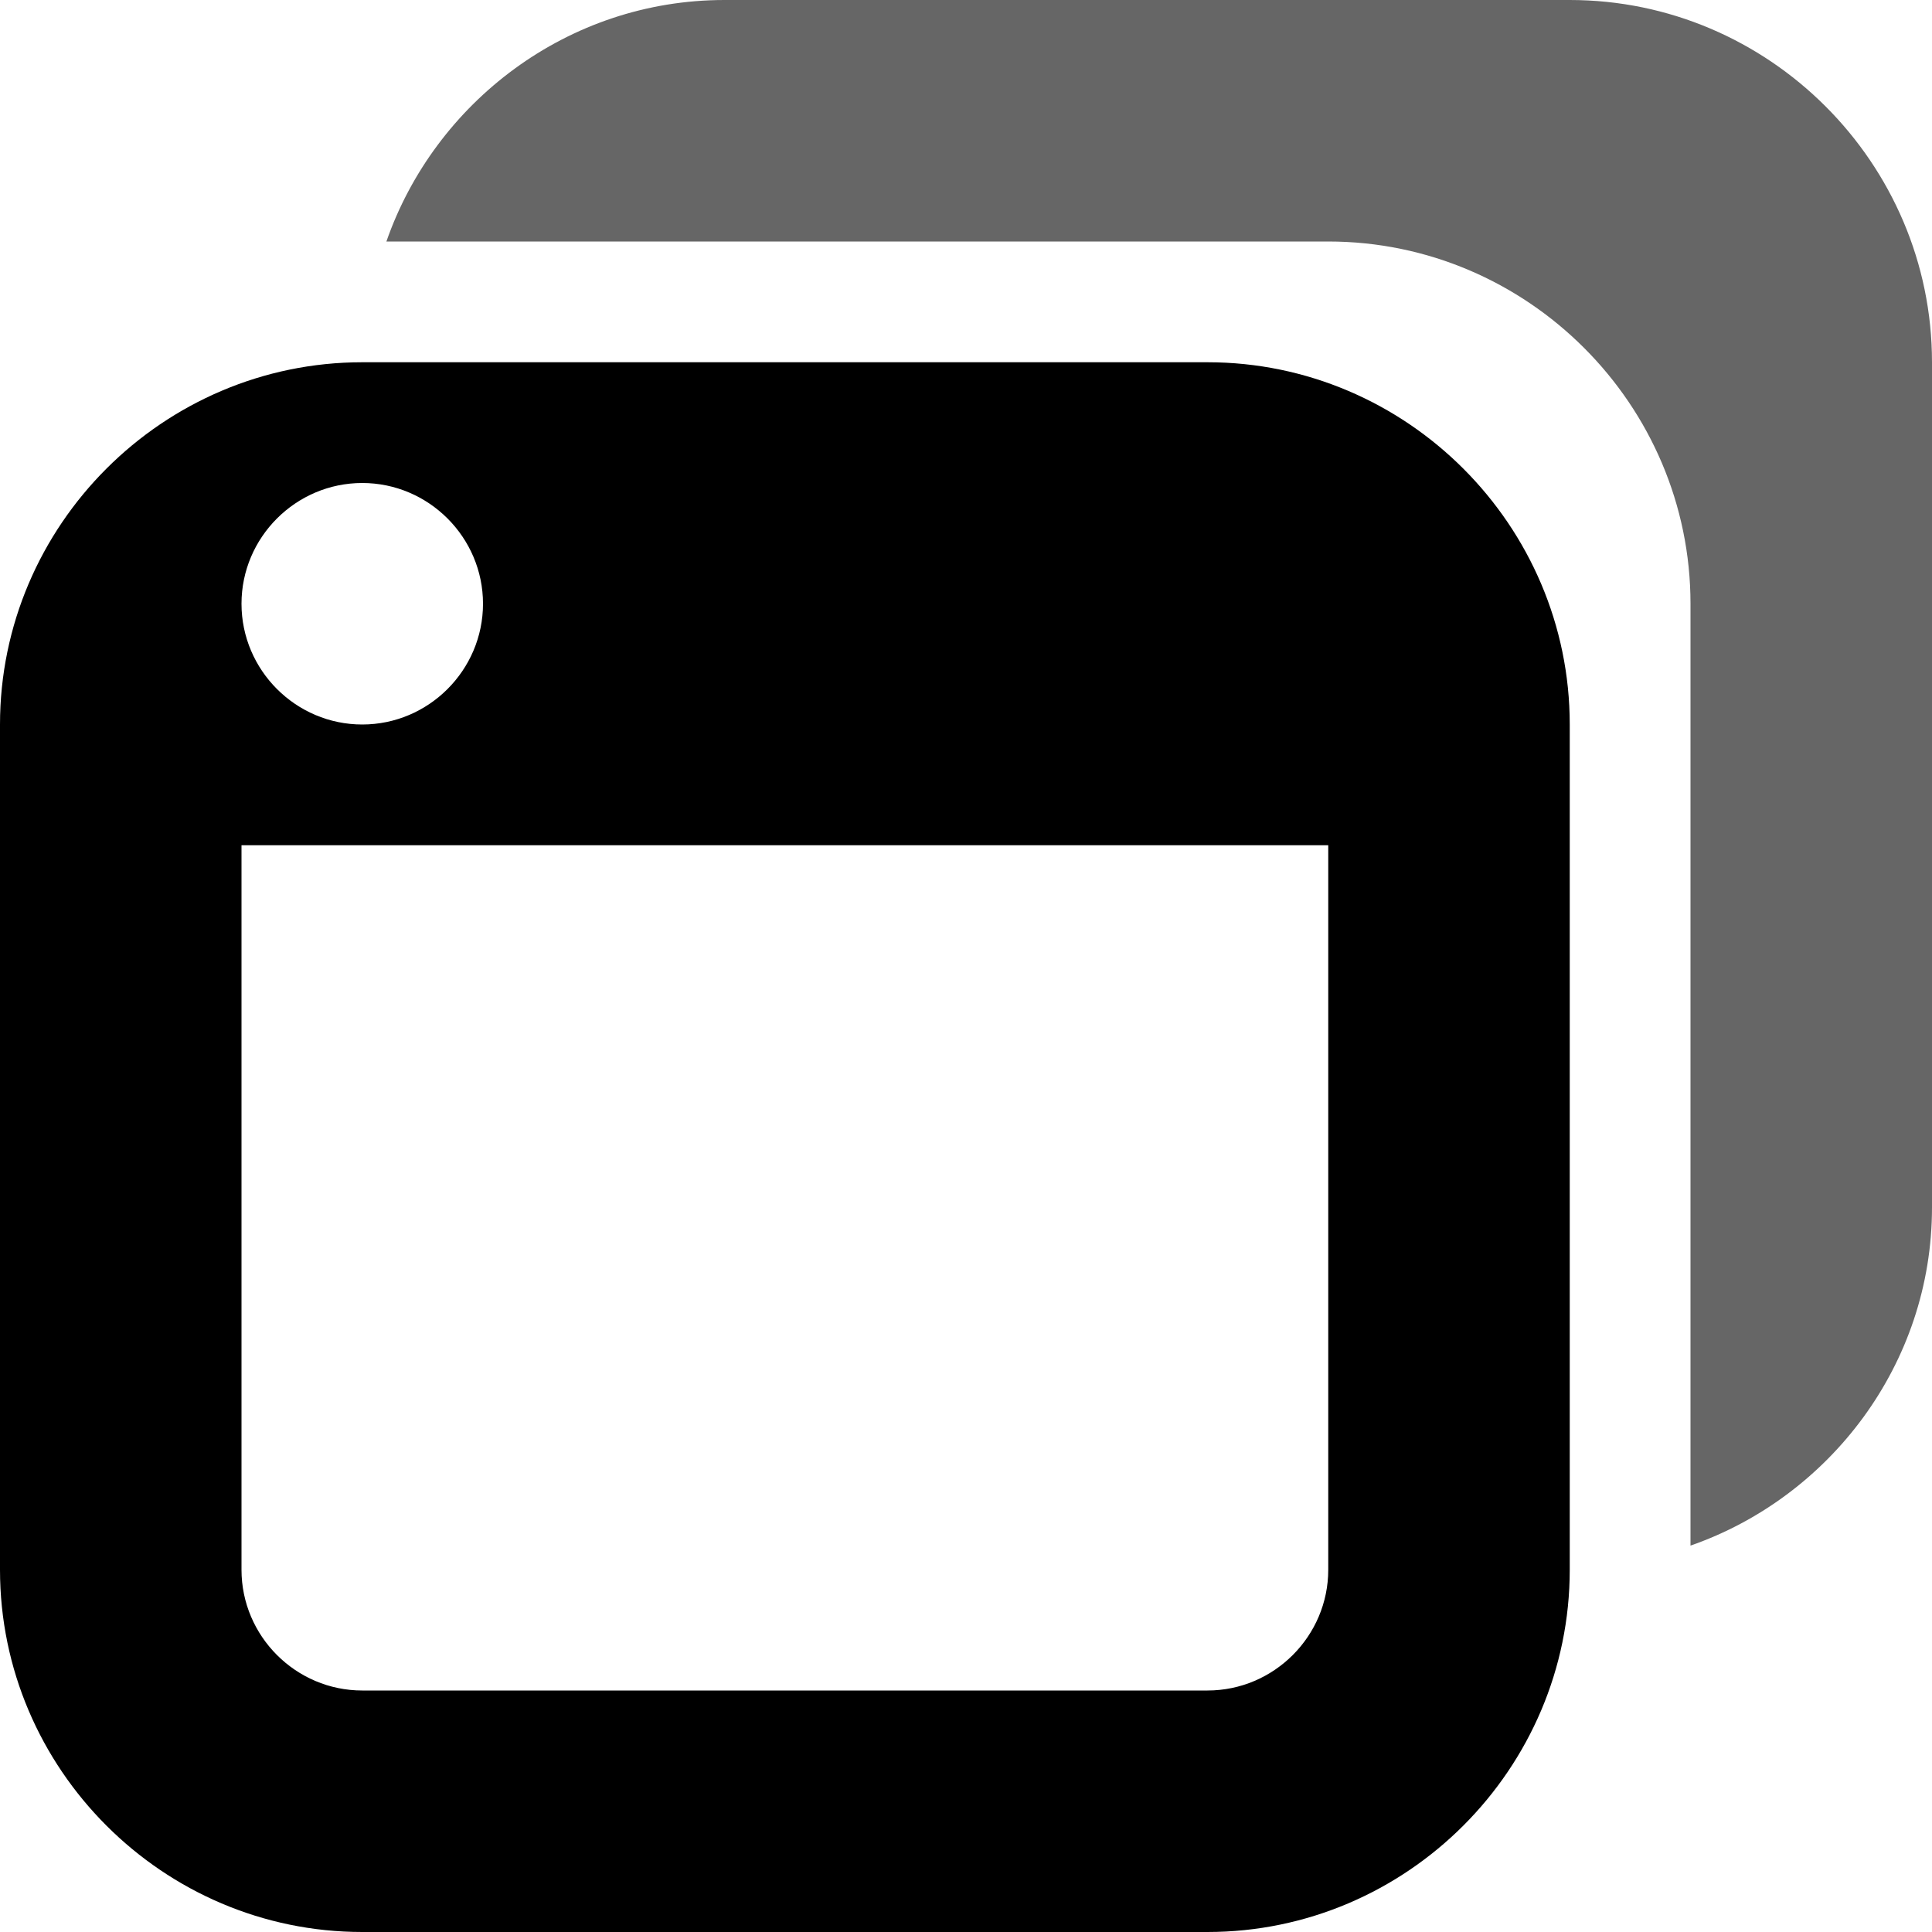
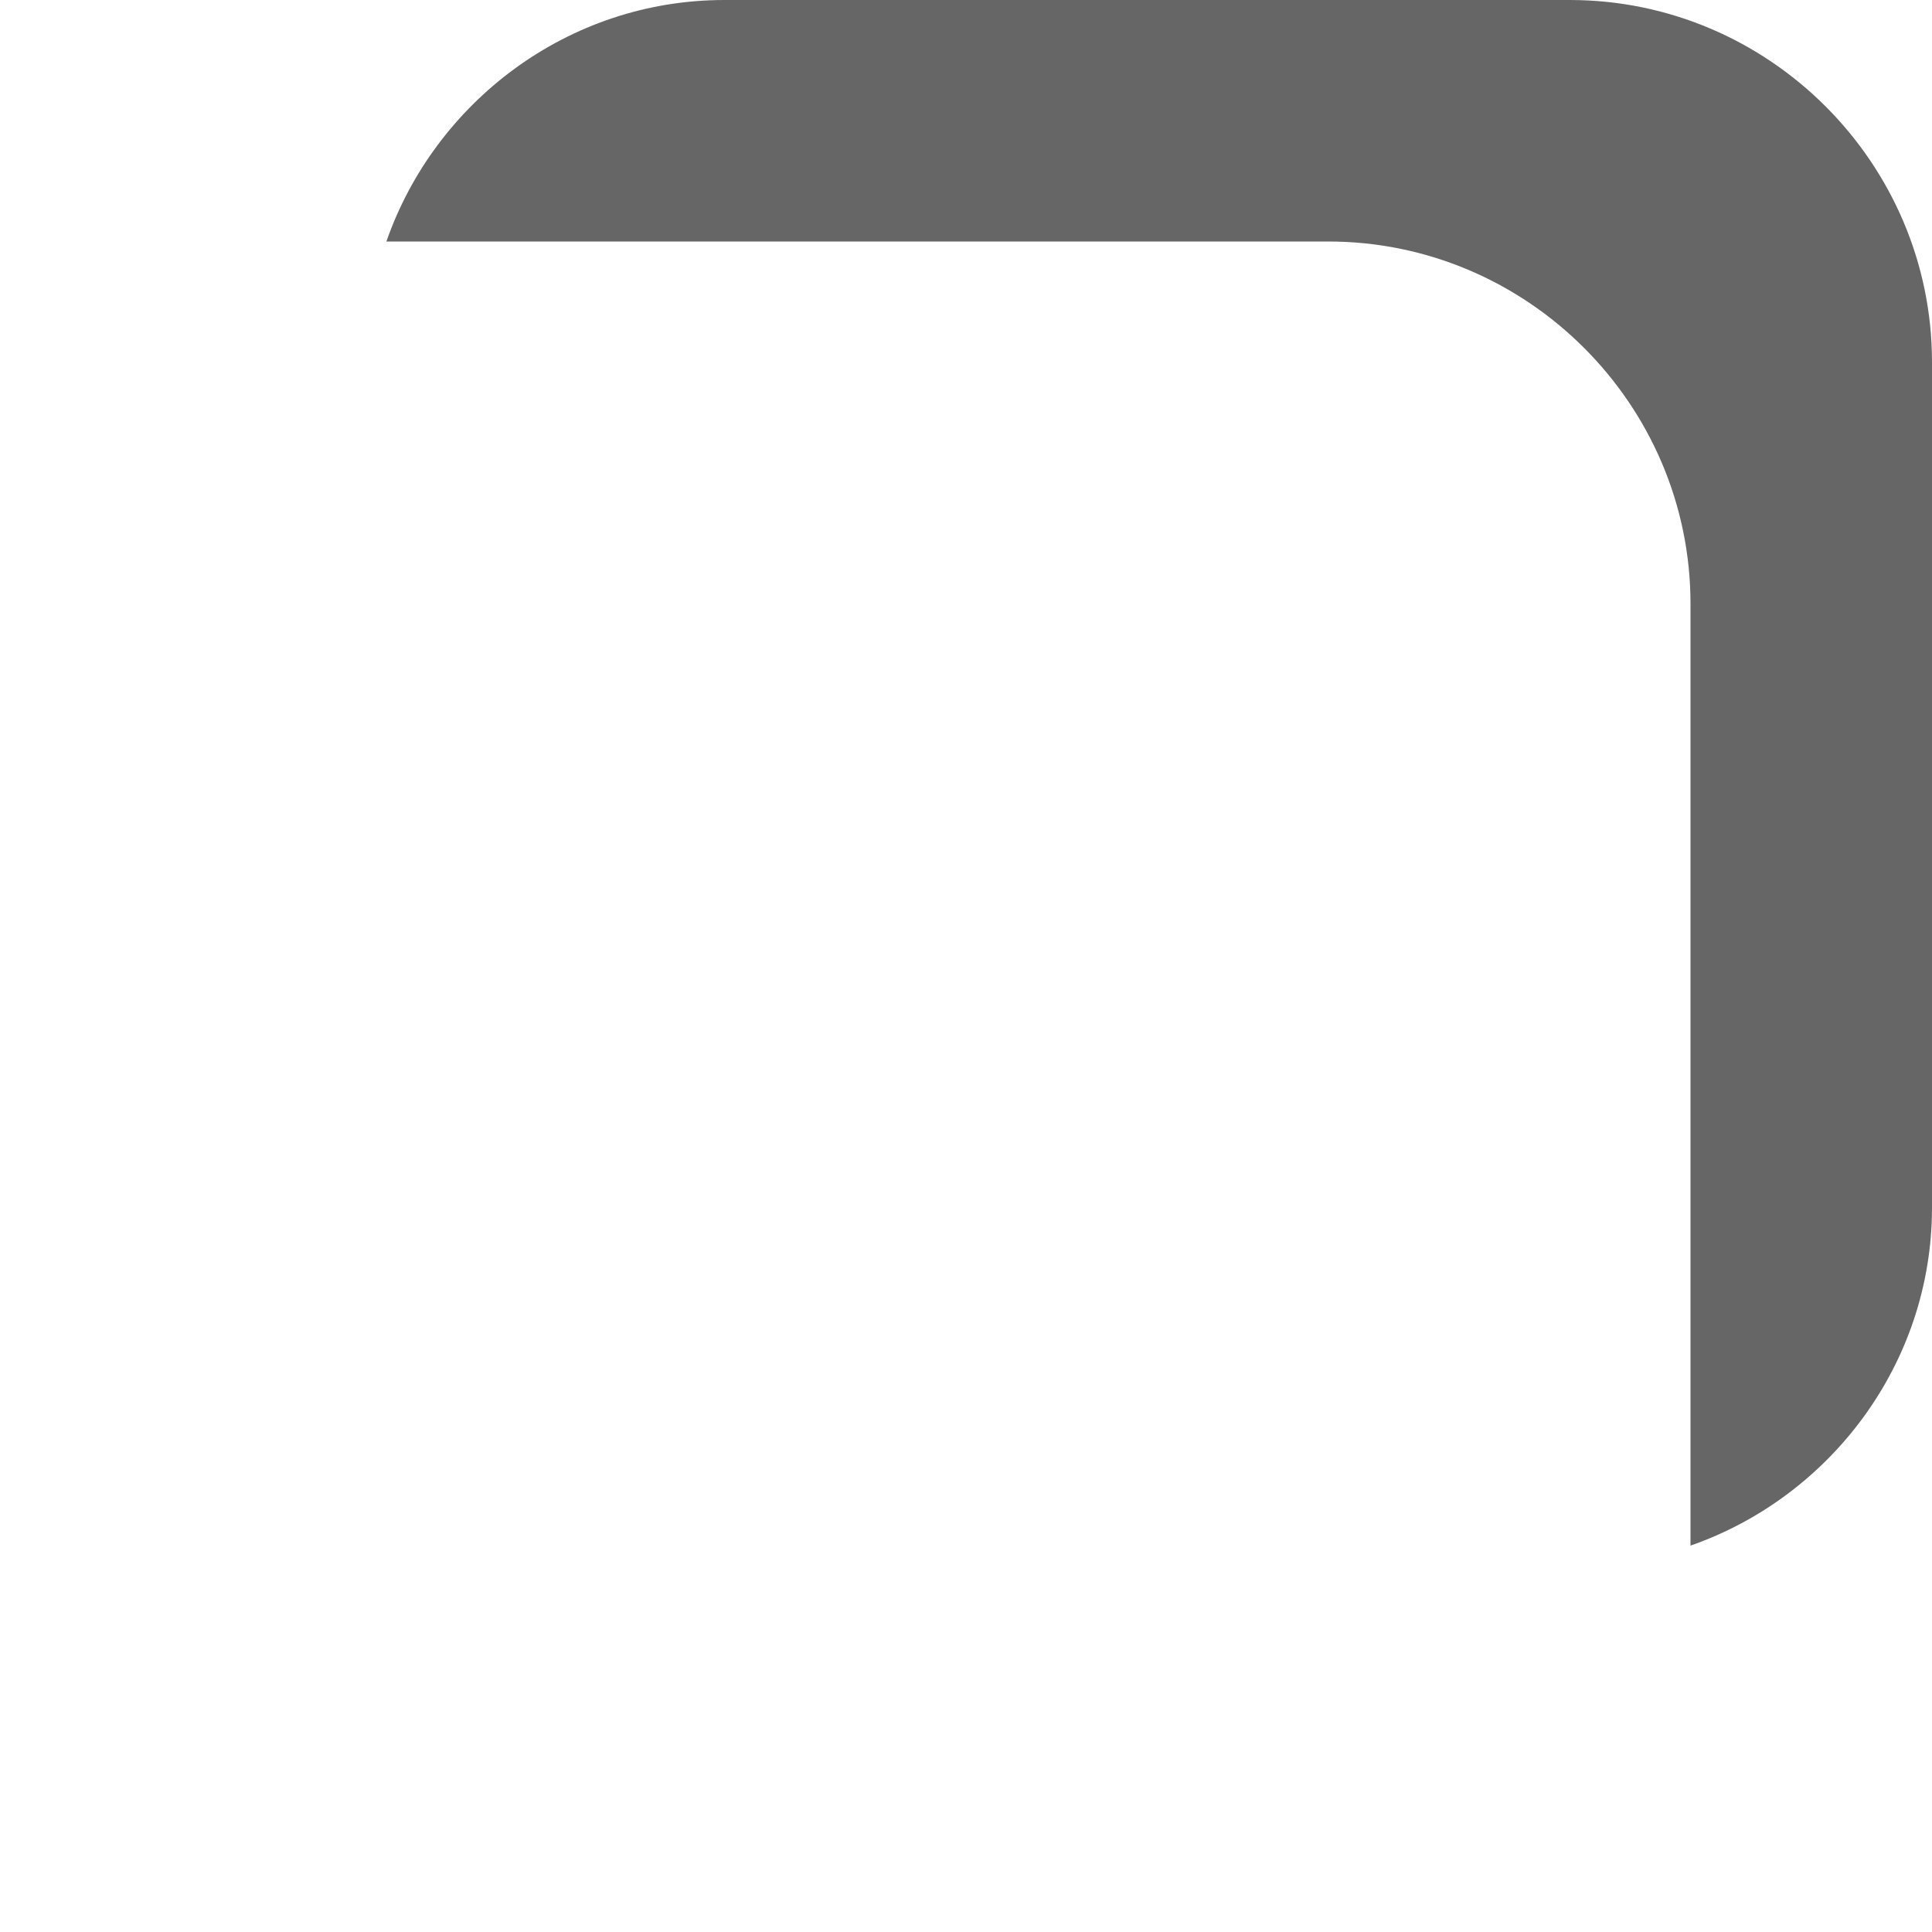
<svg xmlns="http://www.w3.org/2000/svg" version="1.1" id="Calque_1" x="0px" y="0px" viewBox="0 0 32 32" enable-background="new 0 0 32 32" xml:space="preserve">
  <path fill="#666666" d="M28,25.6V10c0-3.3-2.7-6-6-6H6.4c0.8-2.3,3-4,5.6-4h14c3.3,0,6,2.7,6,6v14C32,22.6,30.3,24.8,28,25.6z" />
-   <path d="M26,12v14c0,3.3-2.7,6-6,6H6c-3.3,0-6-2.7-6-6V12c0-3.3,2.7-6,6-6h14C23.3,6,26,8.7,26,12z M4,26c0,1.1,0.9,2,2,2h14  c1.1,0,2-0.9,2-2V14H4V26z M6,8c-1.1,0-2,0.9-2,2s0.9,2,2,2s2-0.9,2-2S7.1,8,6,8z" />
-   <rect fill="none" width="32" height="32" />
  <g>
</g>
  <g>
</g>
  <g>
</g>
  <g>
</g>
  <g>
</g>
  <g>
</g>
  <g>
</g>
  <g>
</g>
  <g>
</g>
  <g>
</g>
  <g>
</g>
  <g>
</g>
  <g>
</g>
  <g>
</g>
  <g>
</g>
</svg>